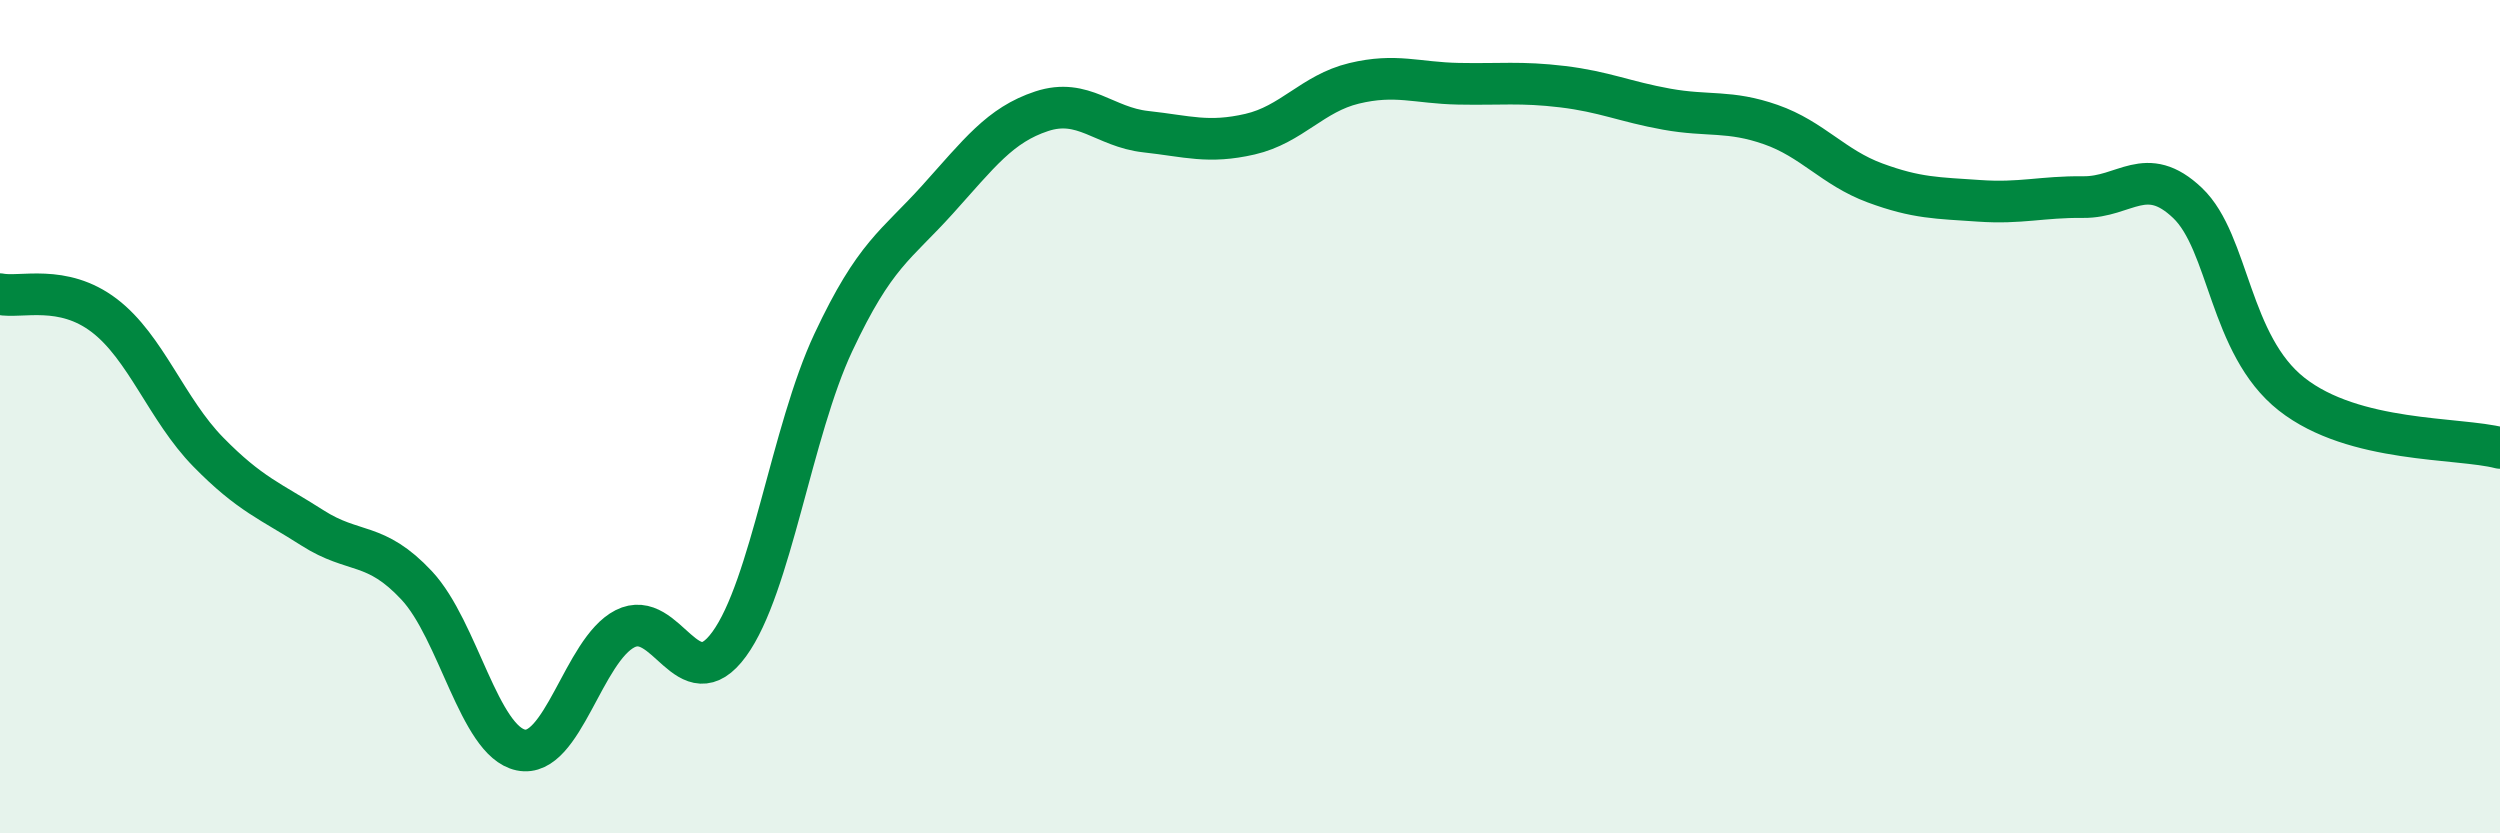
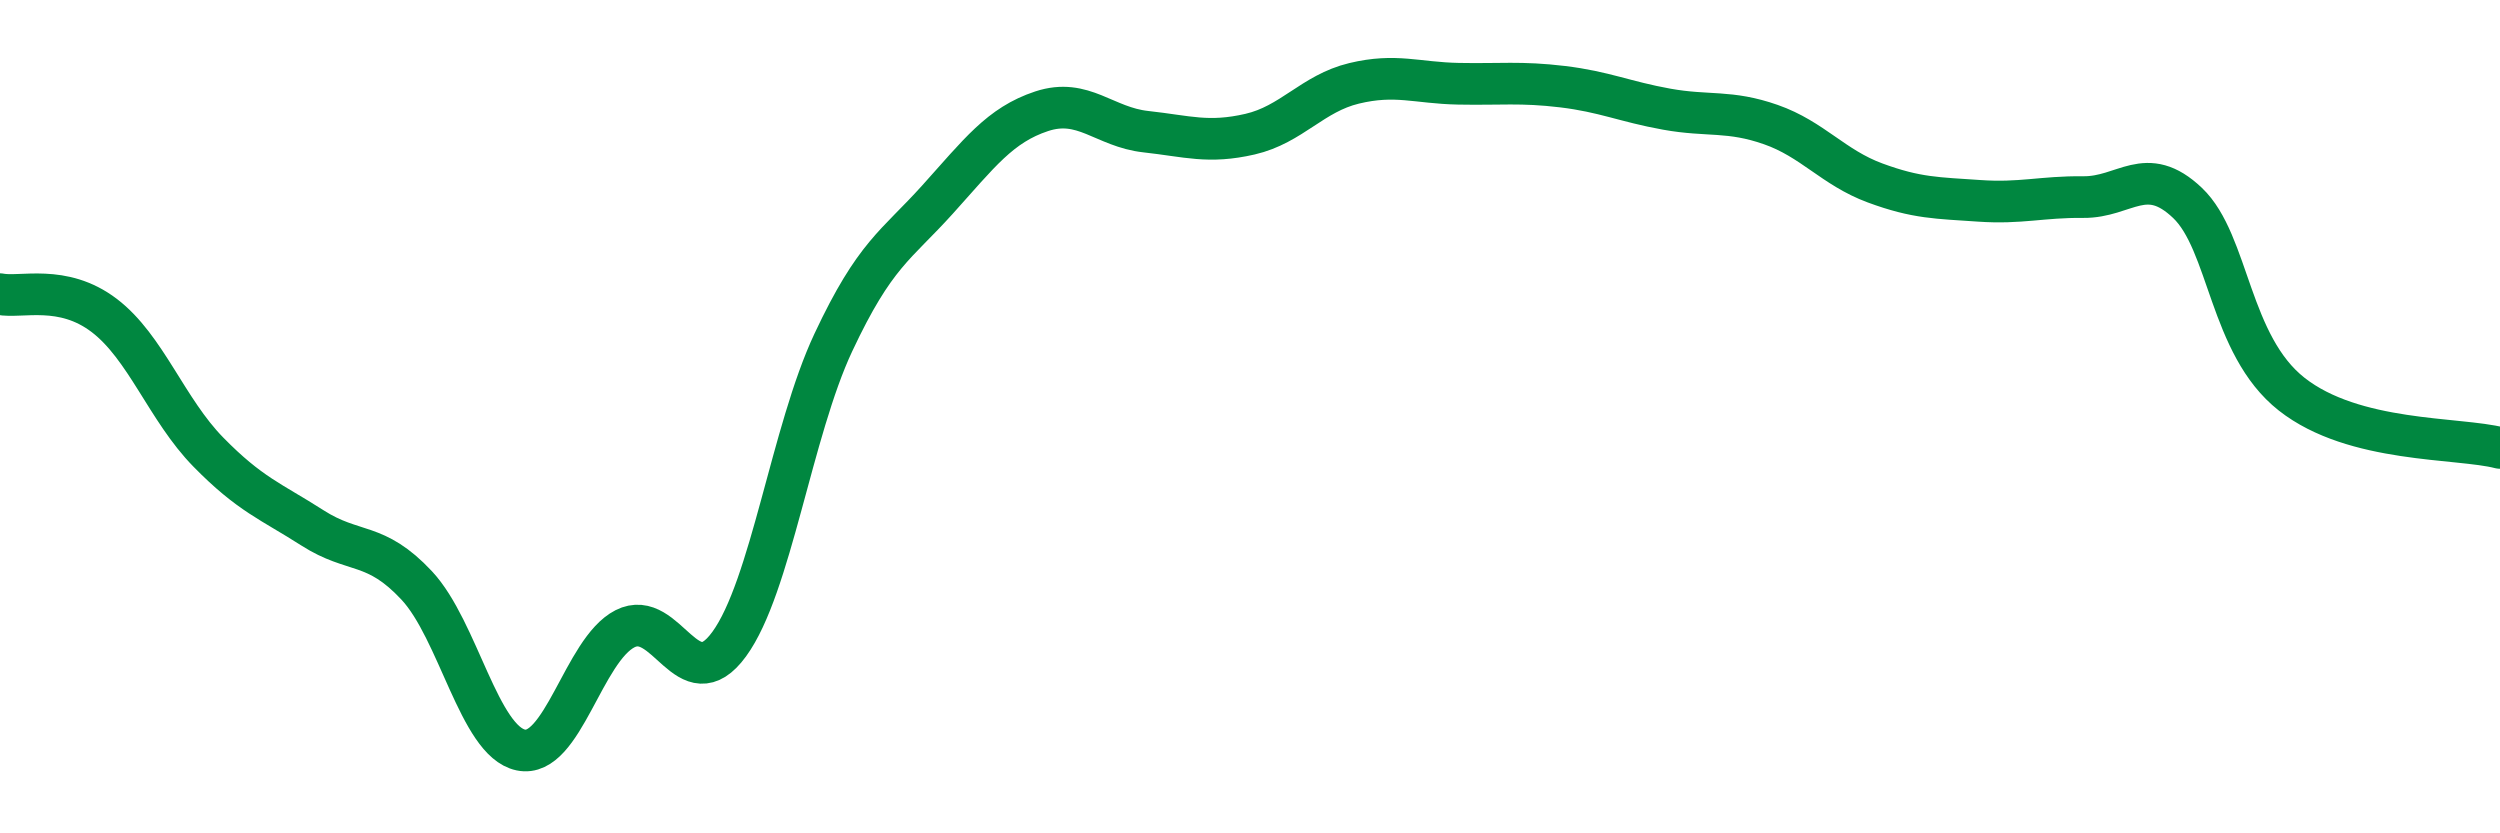
<svg xmlns="http://www.w3.org/2000/svg" width="60" height="20" viewBox="0 0 60 20">
-   <path d="M 0,7.06 C 0.5,7.16 1.5,6.81 2.5,7.57 C 3.5,8.33 4,9.83 5,10.85 C 6,11.87 6.5,12.03 7.5,12.67 C 8.5,13.31 9,12.98 10,14.05 C 11,15.12 11.5,17.79 12.5,18 C 13.5,18.21 14,15.6 15,15.09 C 16,14.58 16.5,16.83 17.5,15.46 C 18.5,14.09 19,10.35 20,8.22 C 21,6.09 21.5,5.9 22.5,4.79 C 23.5,3.68 24,3 25,2.67 C 26,2.34 26.5,3.05 27.5,3.16 C 28.5,3.27 29,3.45 30,3.22 C 31,2.99 31.5,2.24 32.5,2 C 33.5,1.76 34,1.99 35,2.01 C 36,2.03 36.5,1.96 37.5,2.08 C 38.5,2.2 39,2.44 40,2.62 C 41,2.8 41.5,2.64 42.5,2.99 C 43.5,3.34 44,4.02 45,4.39 C 46,4.76 46.5,4.75 47.5,4.82 C 48.5,4.89 49,4.72 50,4.73 C 51,4.74 51.5,3.92 52.5,4.87 C 53.5,5.82 53.5,8.28 55,9.46 C 56.5,10.64 59,10.49 60,10.75L60 20L0 20Z" fill="#008740" opacity="0.1" stroke-linecap="round" stroke-linejoin="round" />
  <path d="M 0,7.06 C 0.5,7.16 1.5,6.81 2.5,7.57 C 3.5,8.33 4,9.83 5,10.85 C 6,11.87 6.5,12.03 7.5,12.67 C 8.5,13.31 9,12.98 10,14.05 C 11,15.12 11.5,17.79 12.5,18 C 13.5,18.21 14,15.6 15,15.09 C 16,14.58 16.5,16.83 17.5,15.46 C 18.5,14.09 19,10.35 20,8.22 C 21,6.09 21.5,5.9 22.5,4.79 C 23.5,3.68 24,3 25,2.67 C 26,2.34 26.5,3.05 27.5,3.16 C 28.5,3.27 29,3.45 30,3.22 C 31,2.99 31.5,2.24 32.5,2 C 33.5,1.76 34,1.99 35,2.01 C 36,2.03 36.5,1.96 37.5,2.08 C 38.5,2.2 39,2.44 40,2.62 C 41,2.8 41.5,2.64 42.5,2.99 C 43.5,3.34 44,4.02 45,4.39 C 46,4.76 46.5,4.75 47.5,4.82 C 48.5,4.89 49,4.72 50,4.73 C 51,4.74 51.5,3.92 52.5,4.87 C 53.5,5.82 53.5,8.28 55,9.46 C 56.5,10.64 59,10.49 60,10.75" stroke="#008740" stroke-width="1" fill="none" stroke-linecap="round" stroke-linejoin="round" />
</svg>